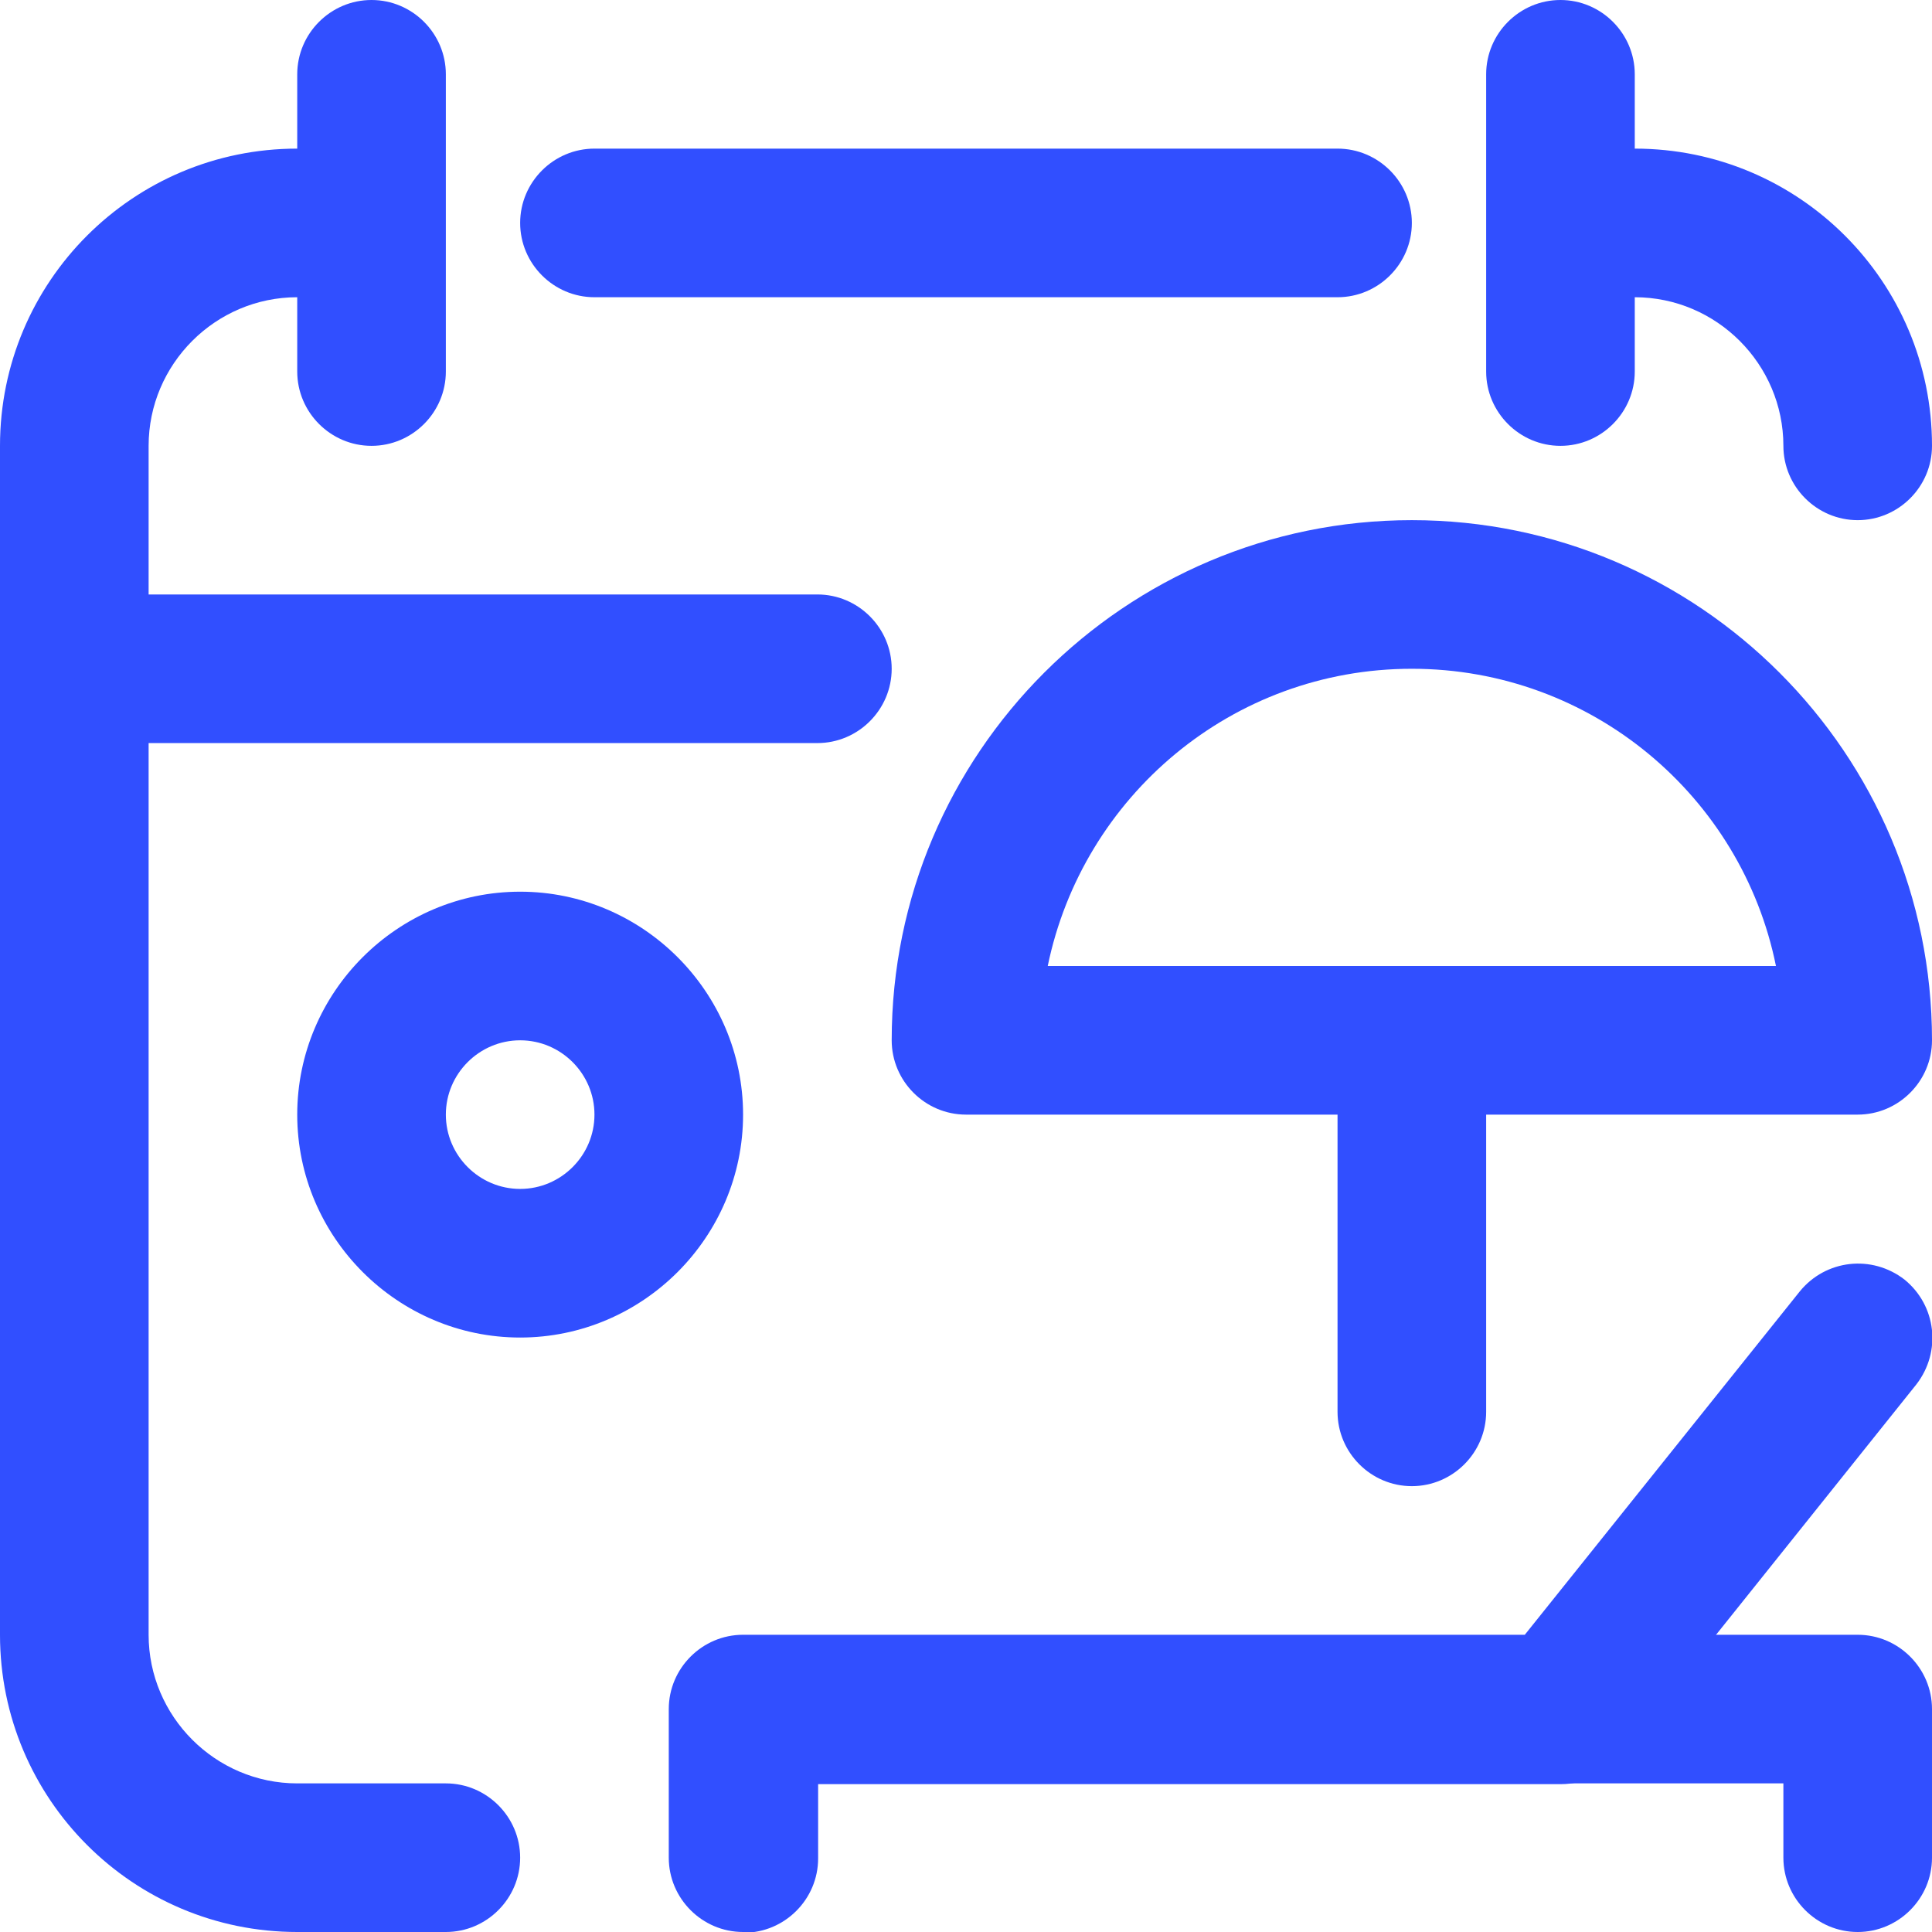
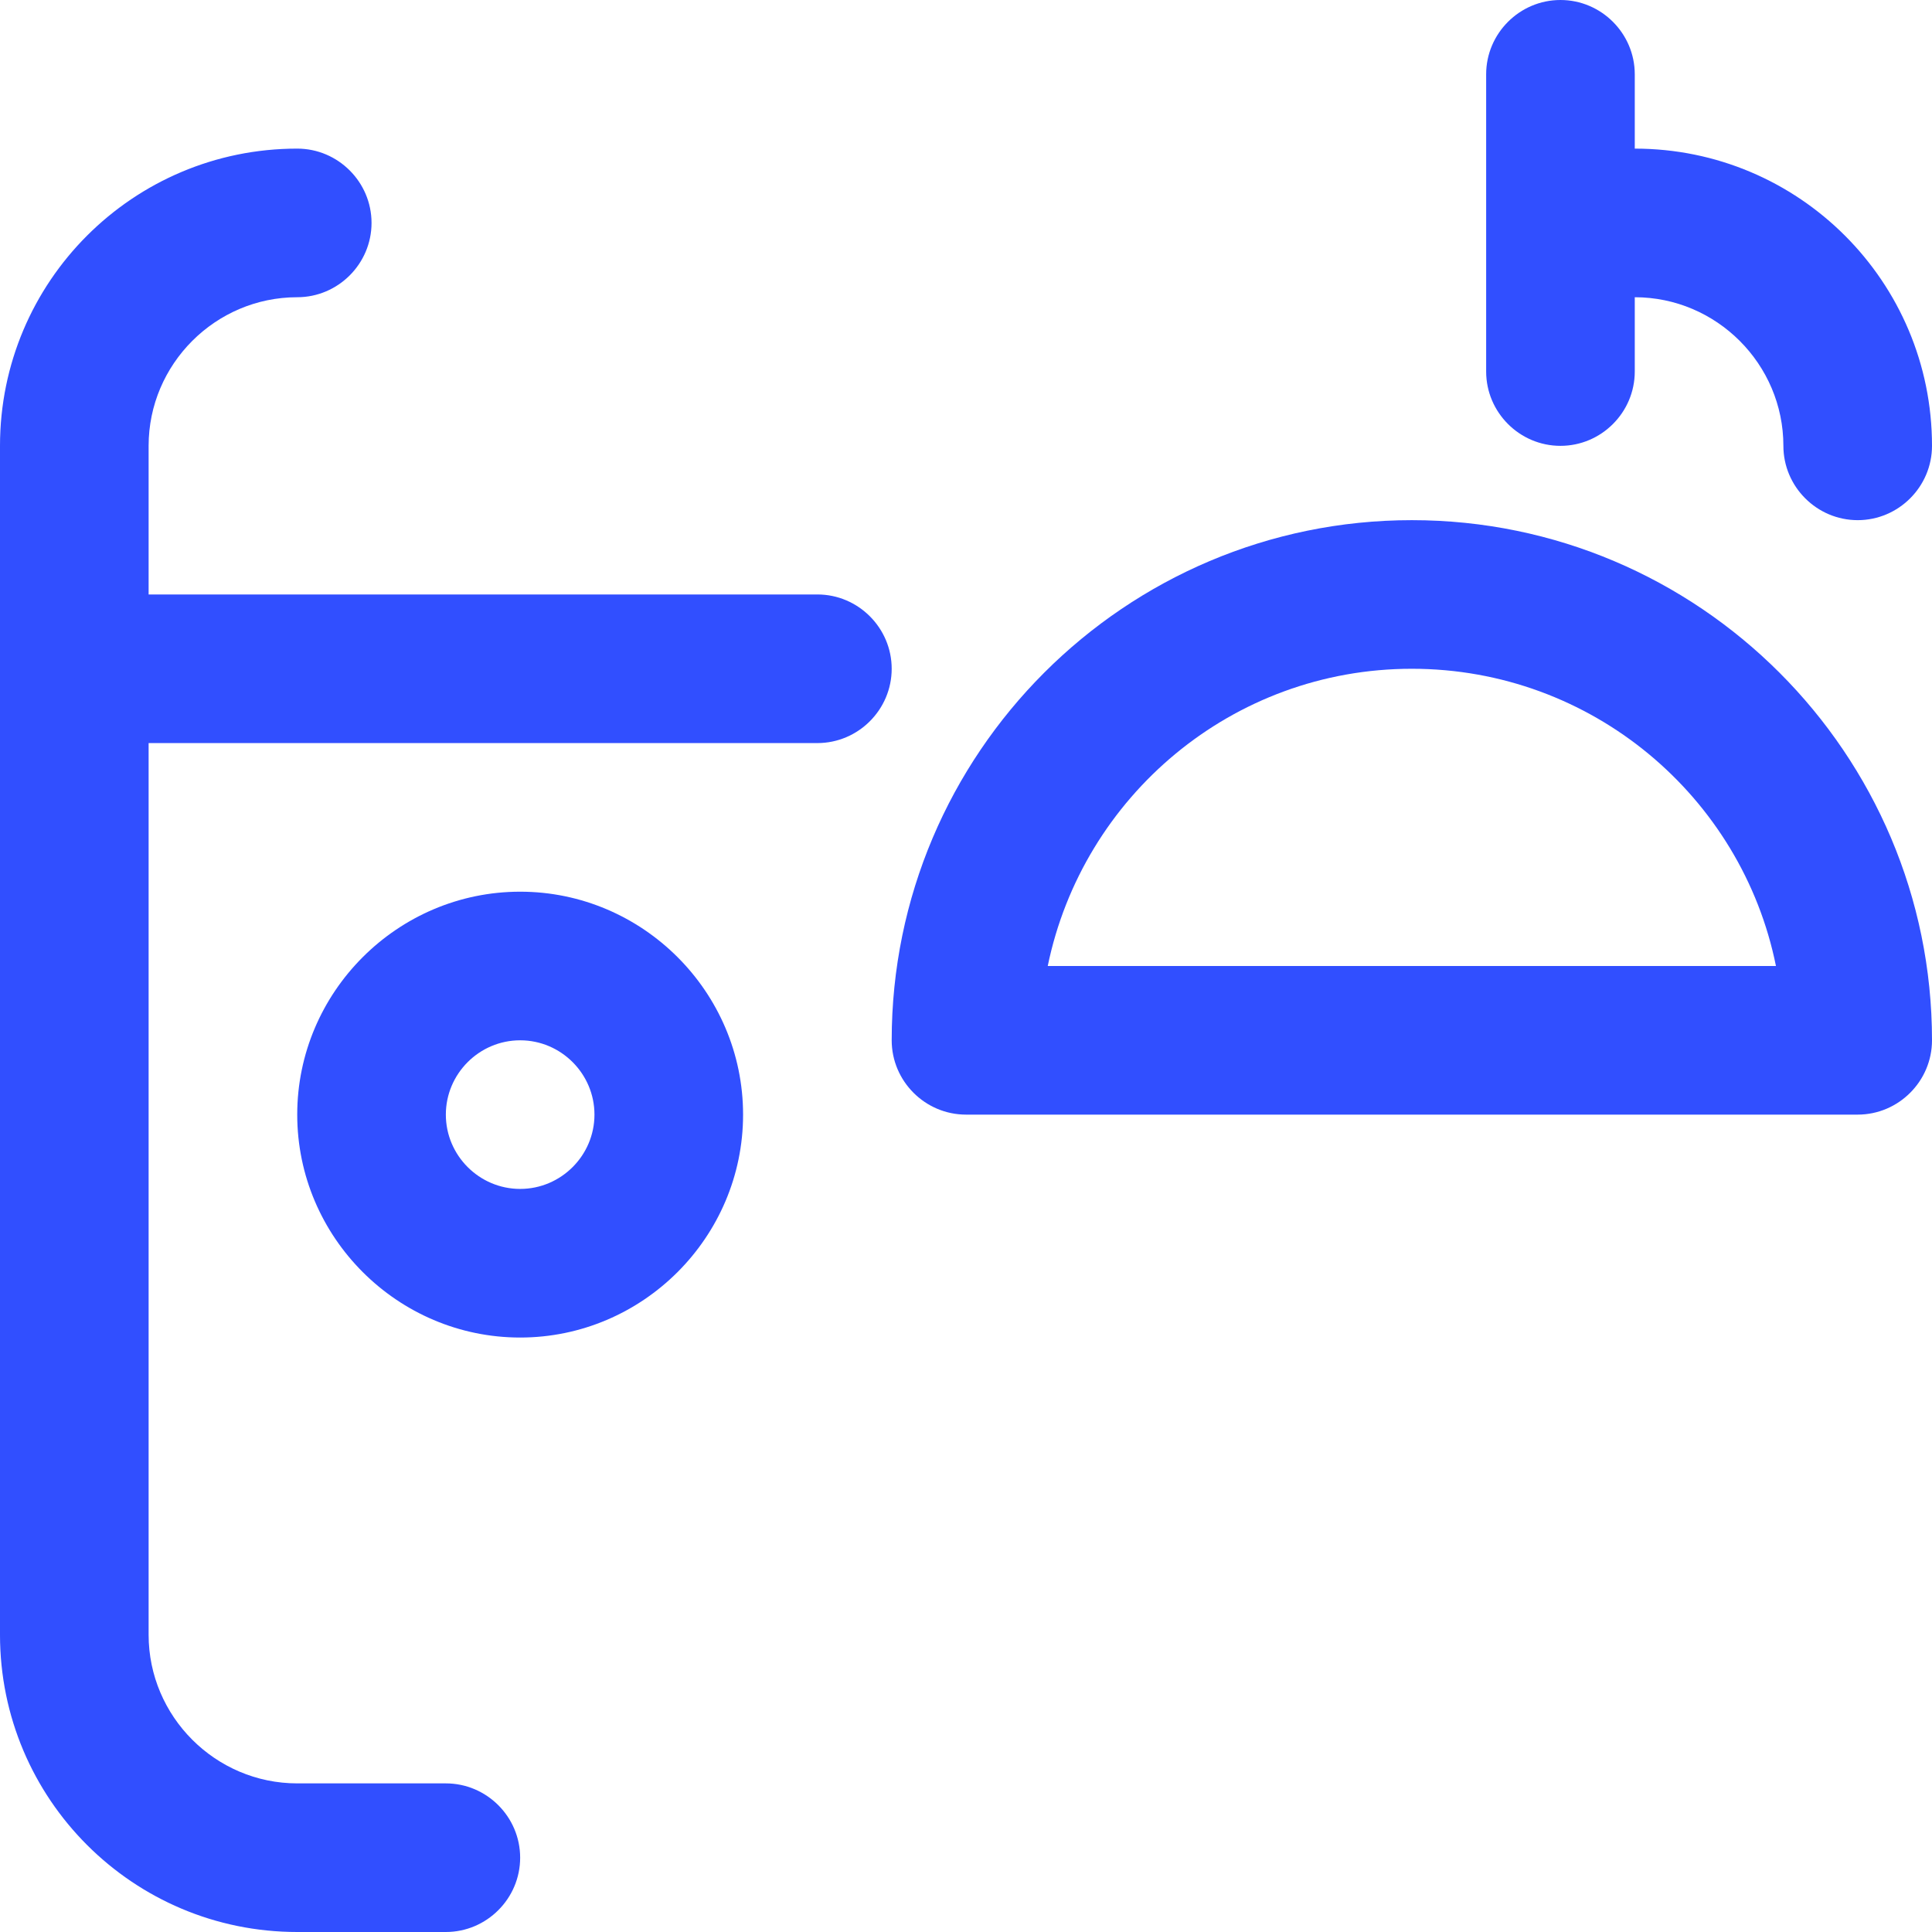
<svg xmlns="http://www.w3.org/2000/svg" id="Layer_2" data-name="Layer 2" width="26" height="26" viewBox="0 0 26 26">
  <defs>
    <style> .cls-1 { fill: #314fff; } </style>
  </defs>
  <g id="Layer_1-2" data-name="Layer 1">
    <path class="cls-1" d="M6,26h-2c-2.21,0-4-1.79-4-4V6C0,3.79,1.79,2,4,2c.55,0,1,.45,1,1s-.45,1-1,1c-1.1,0-2,.9-2,2v16c0,1.1.9,2,2,2h2c.55,0,1,.45,1,1s-.45,1-1,1Z" />
    <path class="cls-1" d="M25,7c-.55,0-1-.45-1-1,0-1.1-.9-2-2-2-.55,0-1-.45-1-1s.45-1,1-1c2.21,0,4,1.79,4,4,0,.55-.45,1-1,1Z" />
-     <path class="cls-1" d="M18,4h-10c-.55,0-1-.45-1-1s.45-1,1-1h10c.55,0,1,.45,1,1s-.45,1-1,1Z" />
-     <path class="cls-1" d="M5,6c-.55,0-1-.45-1-1V1c0-.55.45-1,1-1s1,.45,1,1v4c0,.55-.45,1-1,1Z" />
    <path class="cls-1" d="M21,6c-.55,0-1-.45-1-1V1c0-.55.45-1,1-1s1,.45,1,1v4c0,.55-.45,1-1,1Z" />
    <path class="cls-1" d="M11,10H2c-.55,0-1-.45-1-1s.45-1,1-1h9c.55,0,1,.45,1,1s-.45,1-1,1Z" />
    <path class="cls-1" d="M25,15h-12c-.55,0-1-.45-1-1,0-3.86,3.14-7,7-7s7,3.14,7,7c0,.55-.45,1-1,1ZM14.1,13h9.8c-.46-2.28-2.48-4-4.9-4s-4.43,1.72-4.9,4Z" />
-     <path class="cls-1" d="M19,20c-.55,0-1-.45-1-1v-4c0-.55.45-1,1-1s1,.45,1,1v4c0,.55-.45,1-1,1Z" />
-     <path class="cls-1" d="M10,26c-.55,0-1-.45-1-1v-2c0-.55.45-1,1-1h10.52l3.7-4.62c.35-.43.97-.5,1.41-.16.43.35.5.97.16,1.41l-4,5c-.19.24-.48.38-.78.38h-10v1c0,.55-.45,1-1,1Z" />
-     <path class="cls-1" d="M25,26c-.55,0-1-.45-1-1v-1h-3c-.55,0-1-.45-1-1s.45-1,1-1h4c.55,0,1,.45,1,1v2c0,.55-.45,1-1,1Z" />
    <path class="cls-1" d="M7,18c-1.65,0-3-1.35-3-3s1.35-3,3-3,3,1.35,3,3-1.35,3-3,3ZM7,14c-.55,0-1,.45-1,1s.45,1,1,1,1-.45,1-1-.45-1-1-1Z" />
  </g>
</svg>